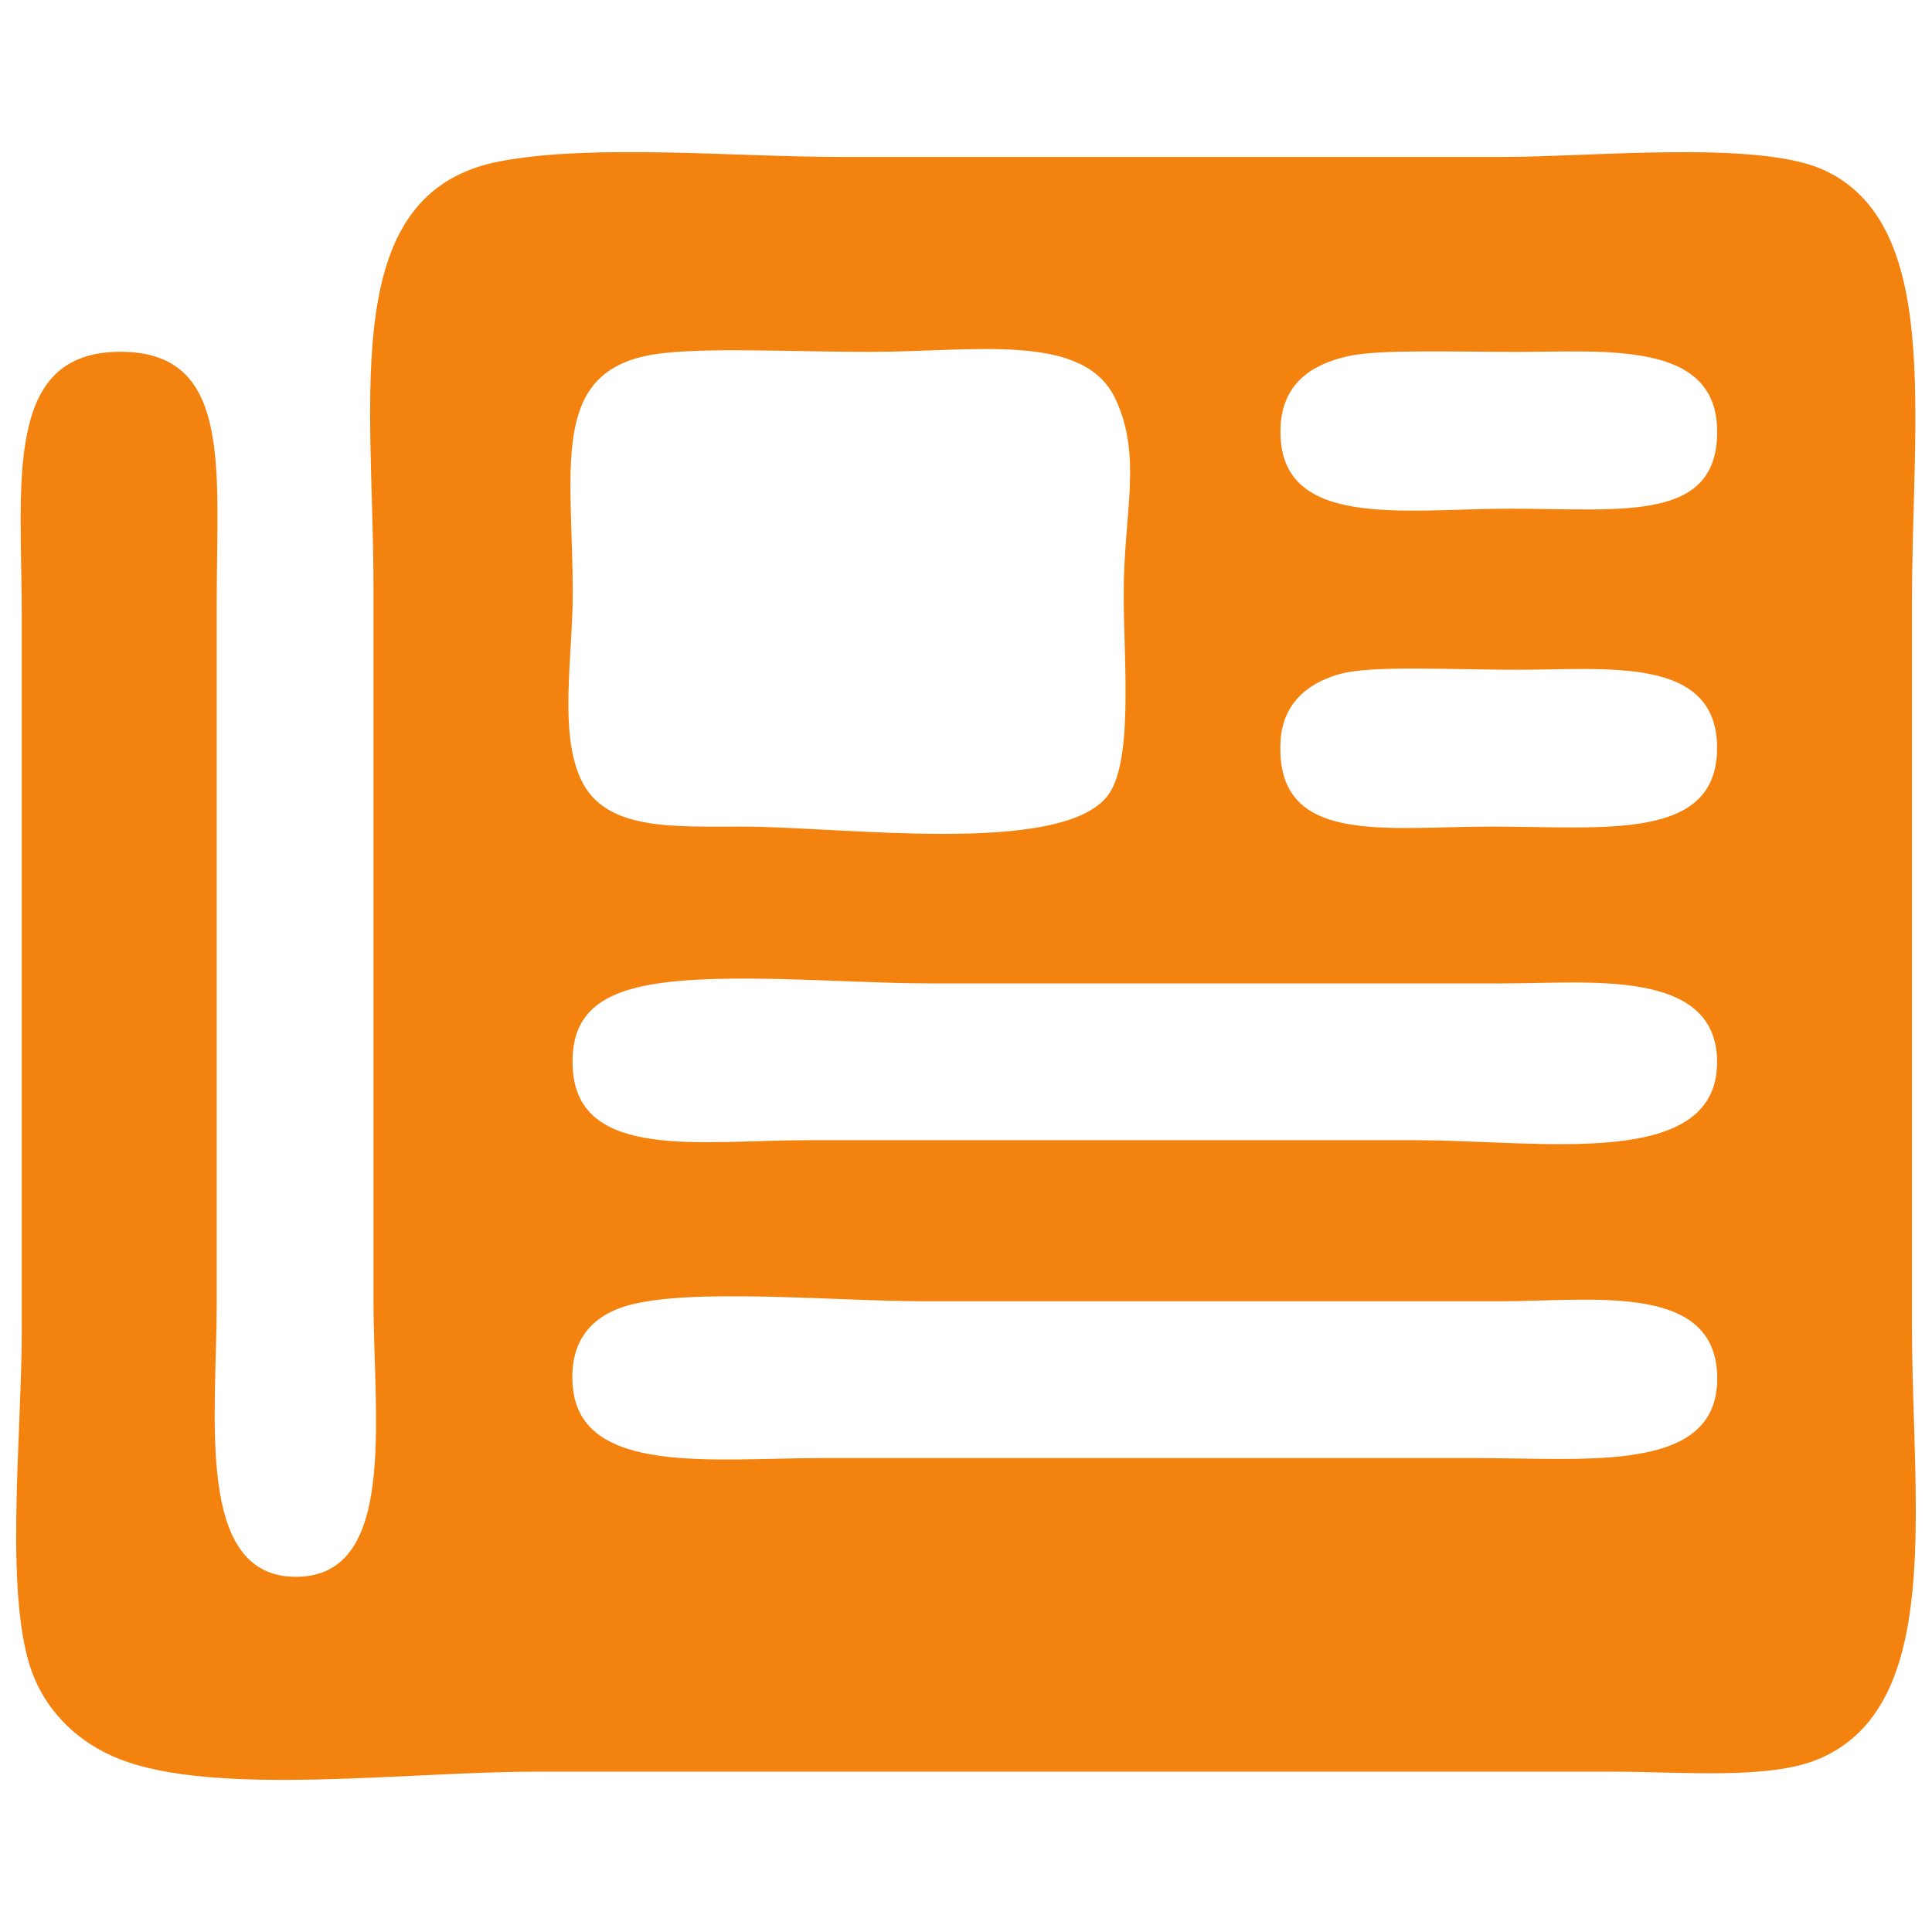
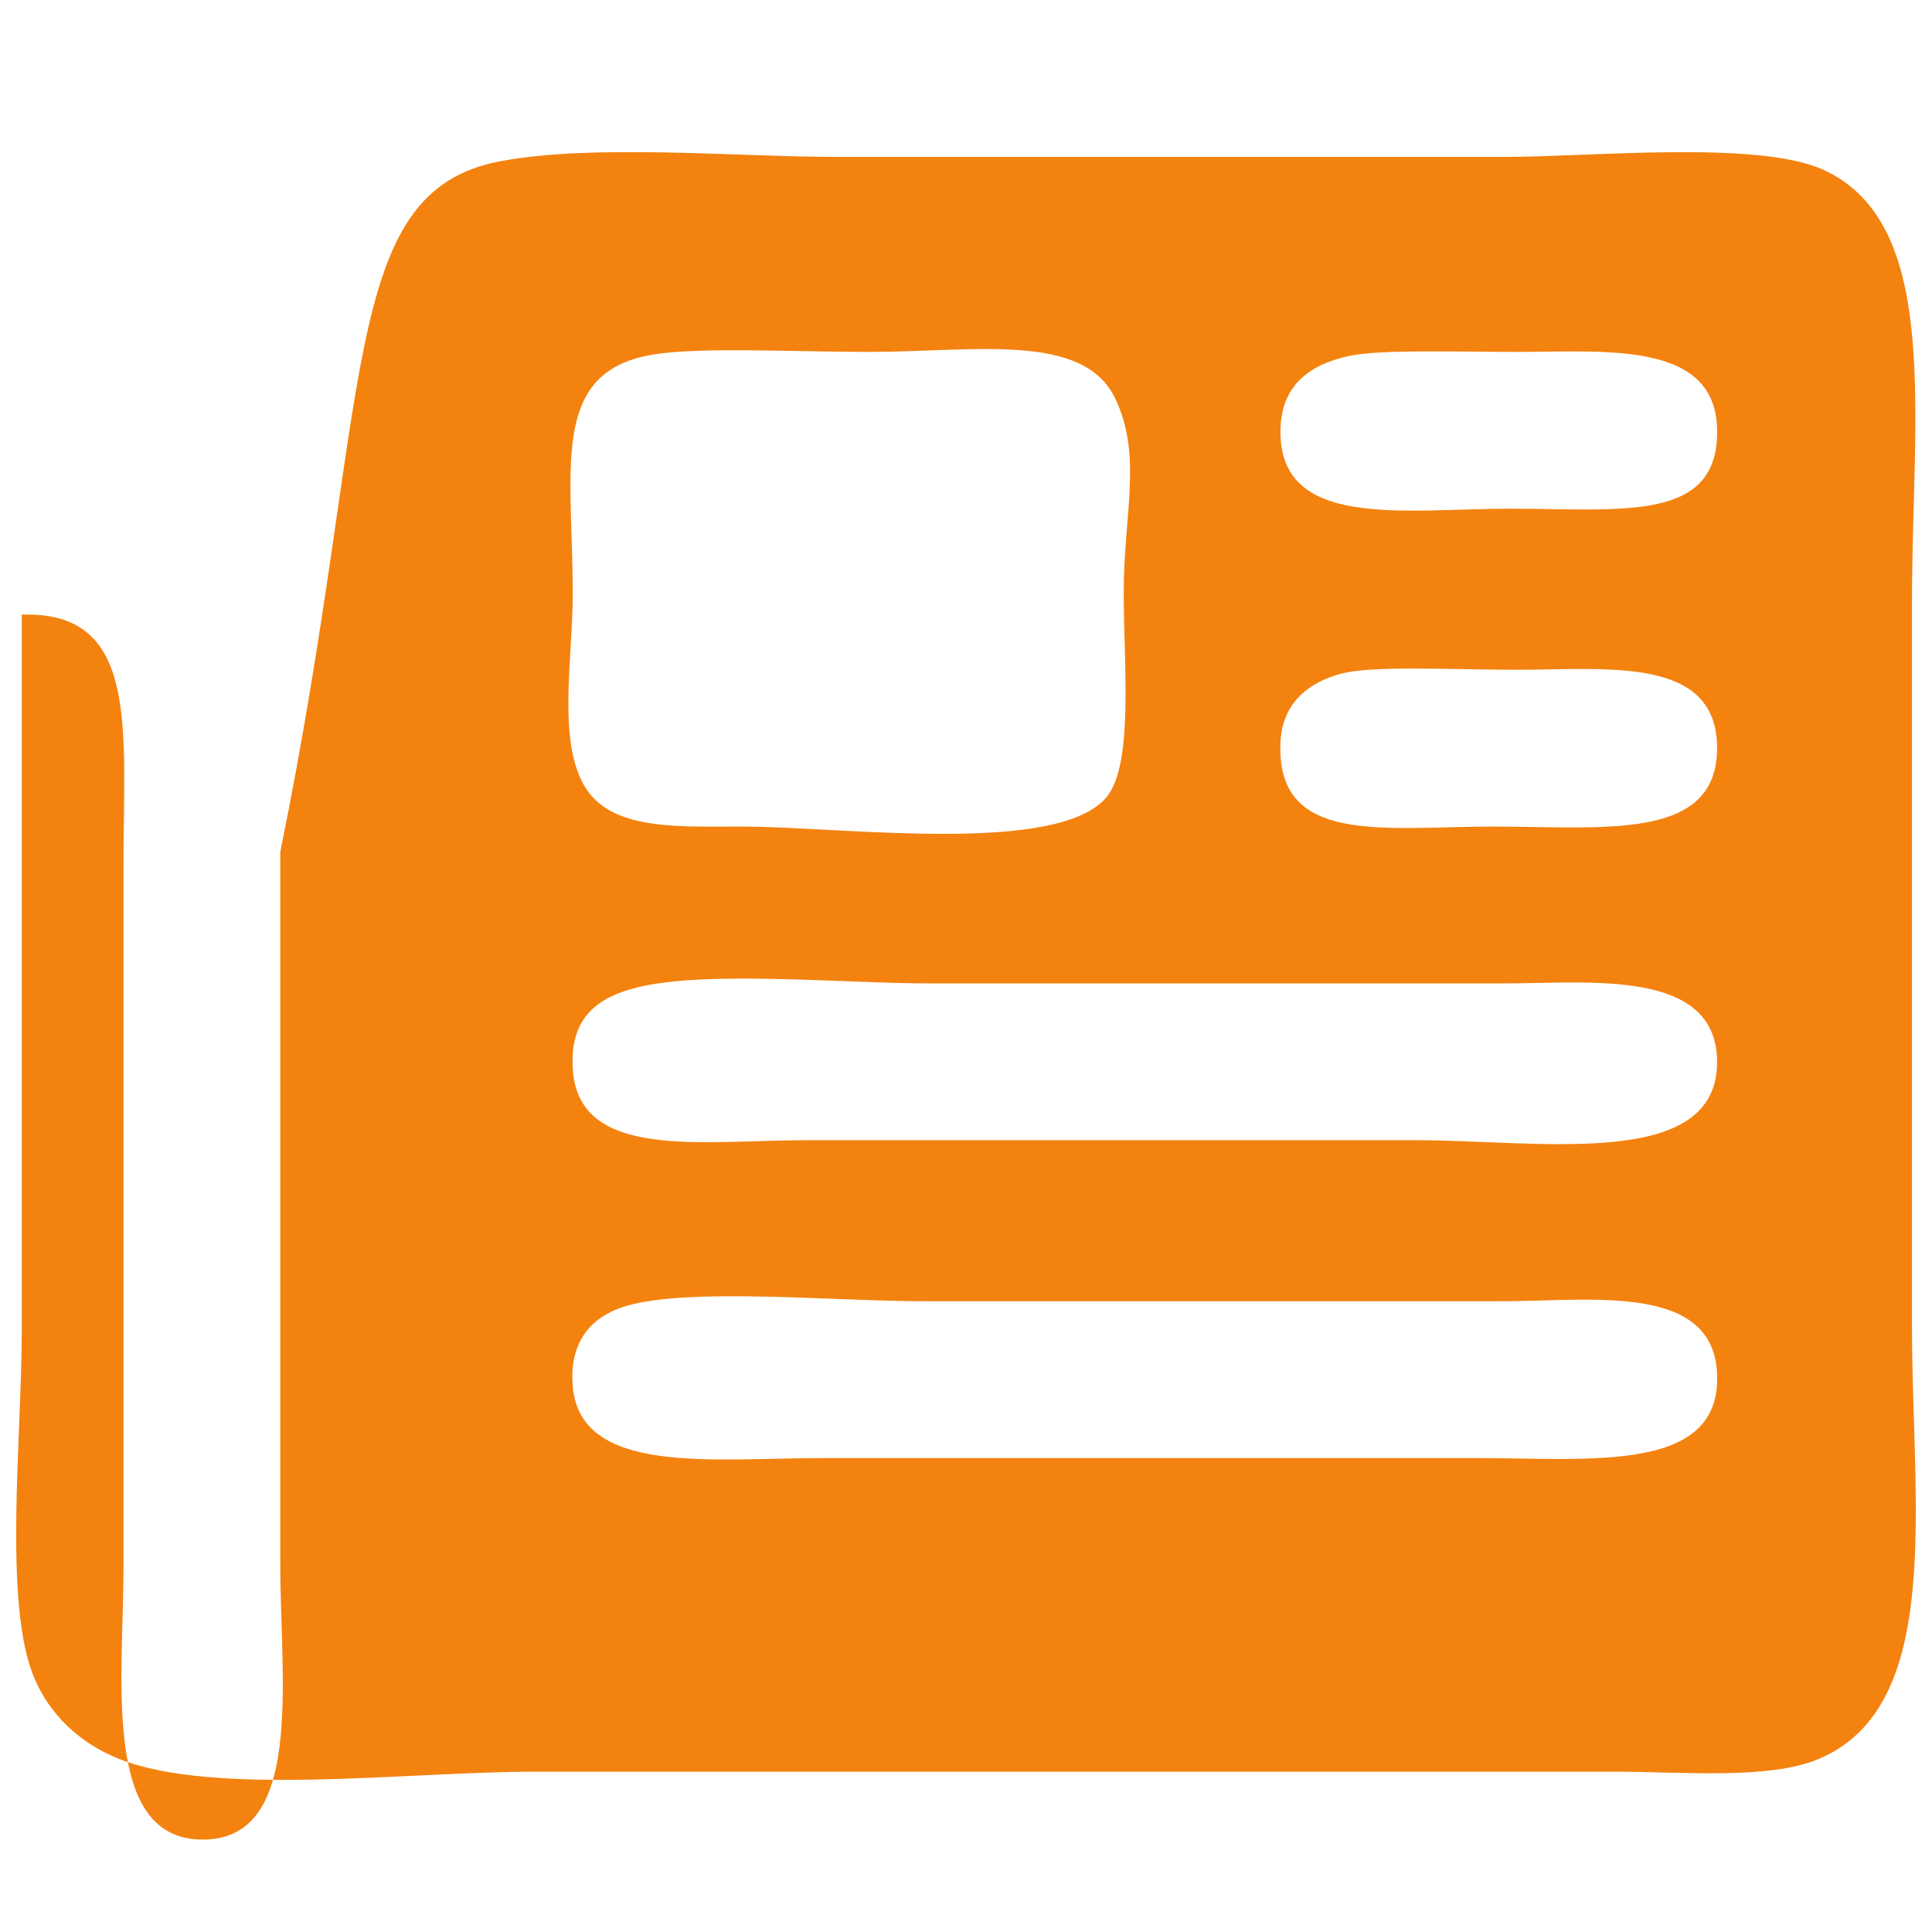
<svg xmlns="http://www.w3.org/2000/svg" version="1.1" id="Ebene_1" x="0px" y="0px" width="100px" height="100px" viewBox="0 0 100 100" enable-background="new 0 0 100 100" xml:space="preserve">
-   <path fill-rule="evenodd" clip-rule="evenodd" fill="#F4820F" d="M25.916,8.342c4.854-0.907,12.089-0.22,17.549-0.22  c10.852,0,22.376,0,34.441,0c4.423,0,13.068-0.868,16.452,0.659c6.164,2.779,4.606,12.709,4.606,22.375c0,12.068,0,25.162,0,37.512  c0,9.196,1.693,19.633-4.826,22.376c-2.577,1.085-7.056,0.658-10.529,0.658c-18.615,0-37.012,0-55.939,0  c-6.61,0-16.551,1.302-21.498-0.658c-2.124-0.841-3.614-2.359-4.387-4.168C0.151,83.055,1.126,74.45,1.126,68.889  c0-12.404,0-23.917,0-37.074c0-6.686-0.946-13.408,4.826-13.601c6.115-0.205,5.265,5.906,5.265,12.943c0,12.552,0,23.95,0,36.416  c0,5.627-1.119,13.89,3.948,14.04c5.449,0.161,4.168-8.188,4.168-14.26c0-14.985,0-23.016,0-36.854  C19.334,20.393,17.465,9.921,25.916,8.342z M29.645,30.718c0,3.275-0.733,7.192,0.438,9.653c1.247,2.616,4.66,2.413,8.336,2.413  c5.167,0,16.349,1.518,18.866-1.537c1.403-1.701,0.878-6.939,0.878-10.529c0-4.171,0.982-7.105-0.439-10.091  c-1.646-3.458-7.295-2.413-12.724-2.413c-4.293,0-9.302-0.297-11.626,0.219C28.489,19.519,29.645,24.397,29.645,30.718z   M66.279,22.162c-0.17,5.295,6.395,4.168,11.847,4.168c5.857,0,10.894,0.75,10.749-4.168c-0.135-4.53-5.819-3.948-10.312-3.948  c-3.292,0-7.191-0.14-8.774,0.219C68.354,18.759,66.363,19.53,66.279,22.162z M66.279,38.396c-0.263,5.395,5.359,4.388,10.969,4.388  c5.835,0,11.708,0.782,11.627-4.168c-0.078-4.671-5.734-3.949-10.312-3.949c-3.504,0-7.558-0.241-9.214,0.22  C68.192,35.208,66.394,36.055,66.279,38.396z M29.645,55.288c0.251,4.813,6.696,3.729,12.065,3.729c11.697,0,20.404,0,31.589,0  c6.473,0,15.717,1.603,15.576-4.168c-0.117-4.722-6.627-3.949-10.969-3.949c-12.141,0-18.965,0-29.834,0  c-4.513,0-11.555-0.685-15.137,0.22C30.559,51.72,29.524,52.977,29.645,55.288z M29.645,71.74c0.375,4.656,7.272,3.729,12.943,3.729  c12.263,0,21.539,0,33.783,0c5.957,0,12.758,0.821,12.505-4.388c-0.23-4.696-6.532-3.729-11.189-3.729c-11.477,0-19.197,0-29.833,0  c-4.684,0-12.058-0.708-15.355,0.22C30.582,68.111,29.46,69.453,29.645,71.74z" />
+   <path fill-rule="evenodd" clip-rule="evenodd" fill="#F4820F" d="M25.916,8.342c4.854-0.907,12.089-0.22,17.549-0.22  c10.852,0,22.376,0,34.441,0c4.423,0,13.068-0.868,16.452,0.659c6.164,2.779,4.606,12.709,4.606,22.375c0,12.068,0,25.162,0,37.512  c0,9.196,1.693,19.633-4.826,22.376c-2.577,1.085-7.056,0.658-10.529,0.658c-18.615,0-37.012,0-55.939,0  c-6.61,0-16.551,1.302-21.498-0.658c-2.124-0.841-3.614-2.359-4.387-4.168C0.151,83.055,1.126,74.45,1.126,68.889  c0-12.404,0-23.917,0-37.074c6.115-0.205,5.265,5.906,5.265,12.943c0,12.552,0,23.95,0,36.416  c0,5.627-1.119,13.89,3.948,14.04c5.449,0.161,4.168-8.188,4.168-14.26c0-14.985,0-23.016,0-36.854  C19.334,20.393,17.465,9.921,25.916,8.342z M29.645,30.718c0,3.275-0.733,7.192,0.438,9.653c1.247,2.616,4.66,2.413,8.336,2.413  c5.167,0,16.349,1.518,18.866-1.537c1.403-1.701,0.878-6.939,0.878-10.529c0-4.171,0.982-7.105-0.439-10.091  c-1.646-3.458-7.295-2.413-12.724-2.413c-4.293,0-9.302-0.297-11.626,0.219C28.489,19.519,29.645,24.397,29.645,30.718z   M66.279,22.162c-0.17,5.295,6.395,4.168,11.847,4.168c5.857,0,10.894,0.75,10.749-4.168c-0.135-4.53-5.819-3.948-10.312-3.948  c-3.292,0-7.191-0.14-8.774,0.219C68.354,18.759,66.363,19.53,66.279,22.162z M66.279,38.396c-0.263,5.395,5.359,4.388,10.969,4.388  c5.835,0,11.708,0.782,11.627-4.168c-0.078-4.671-5.734-3.949-10.312-3.949c-3.504,0-7.558-0.241-9.214,0.22  C68.192,35.208,66.394,36.055,66.279,38.396z M29.645,55.288c0.251,4.813,6.696,3.729,12.065,3.729c11.697,0,20.404,0,31.589,0  c6.473,0,15.717,1.603,15.576-4.168c-0.117-4.722-6.627-3.949-10.969-3.949c-12.141,0-18.965,0-29.834,0  c-4.513,0-11.555-0.685-15.137,0.22C30.559,51.72,29.524,52.977,29.645,55.288z M29.645,71.74c0.375,4.656,7.272,3.729,12.943,3.729  c12.263,0,21.539,0,33.783,0c5.957,0,12.758,0.821,12.505-4.388c-0.23-4.696-6.532-3.729-11.189-3.729c-11.477,0-19.197,0-29.833,0  c-4.684,0-12.058-0.708-15.355,0.22C30.582,68.111,29.46,69.453,29.645,71.74z" />
</svg>